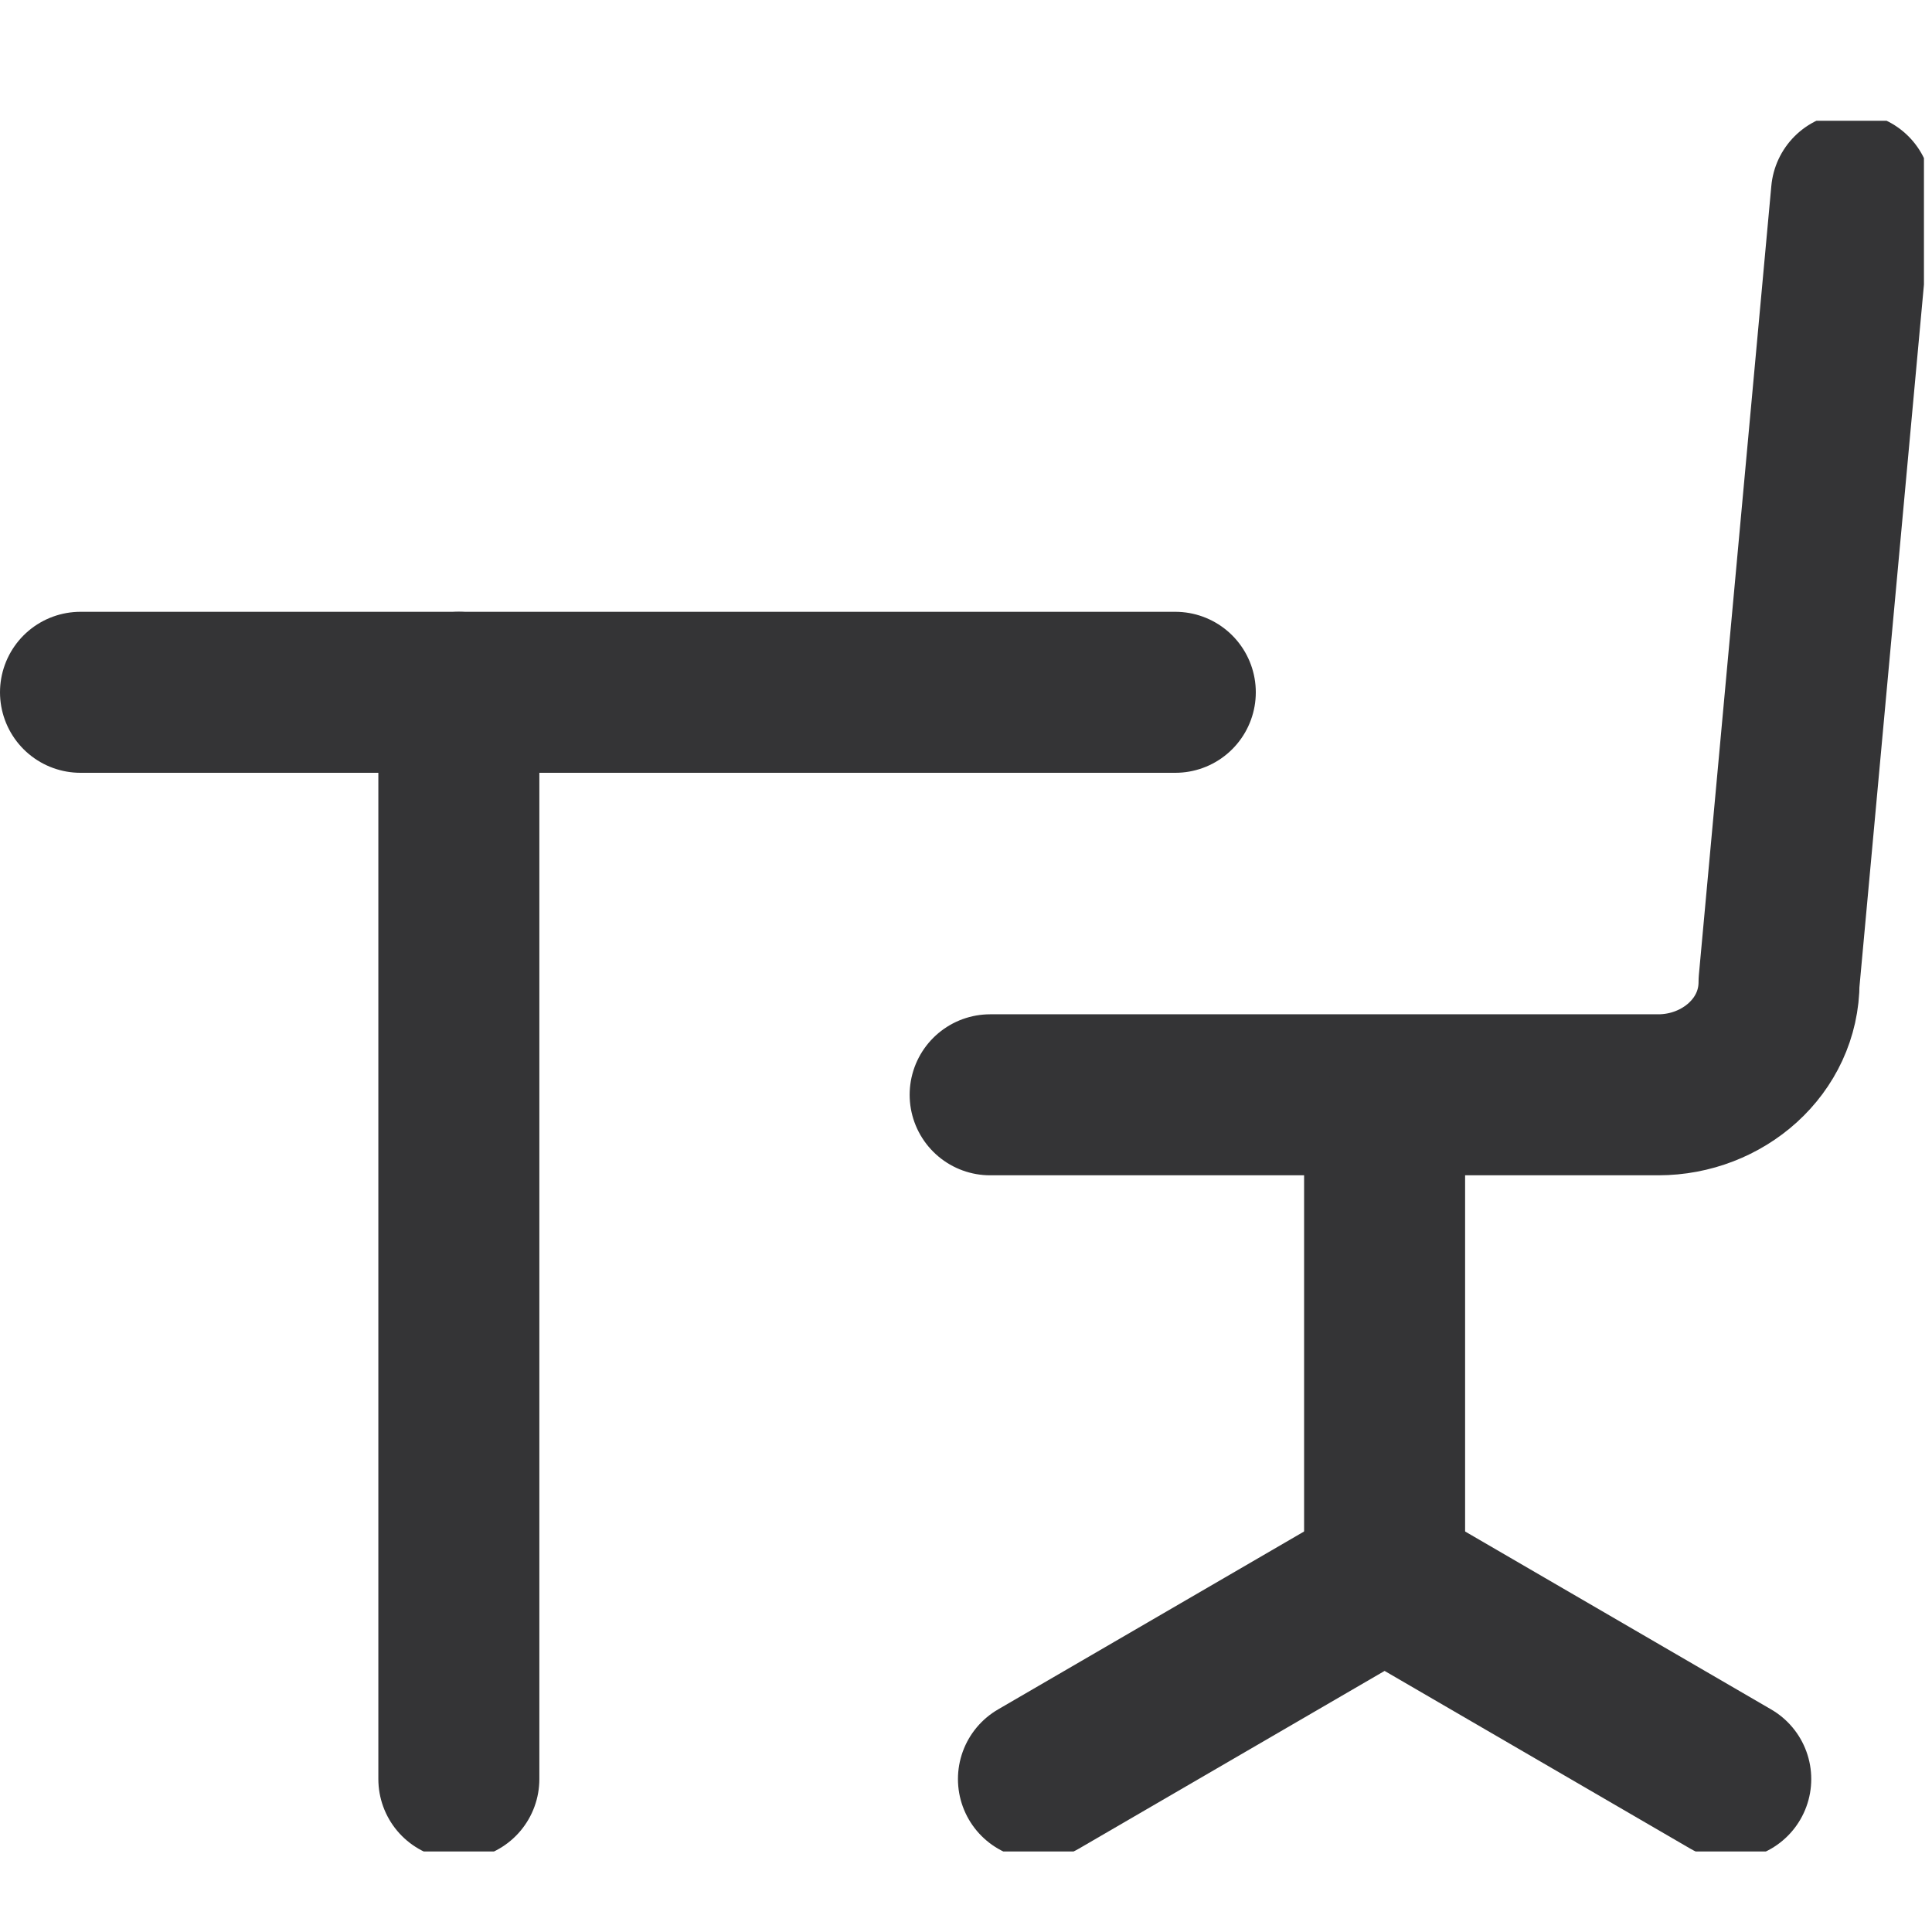
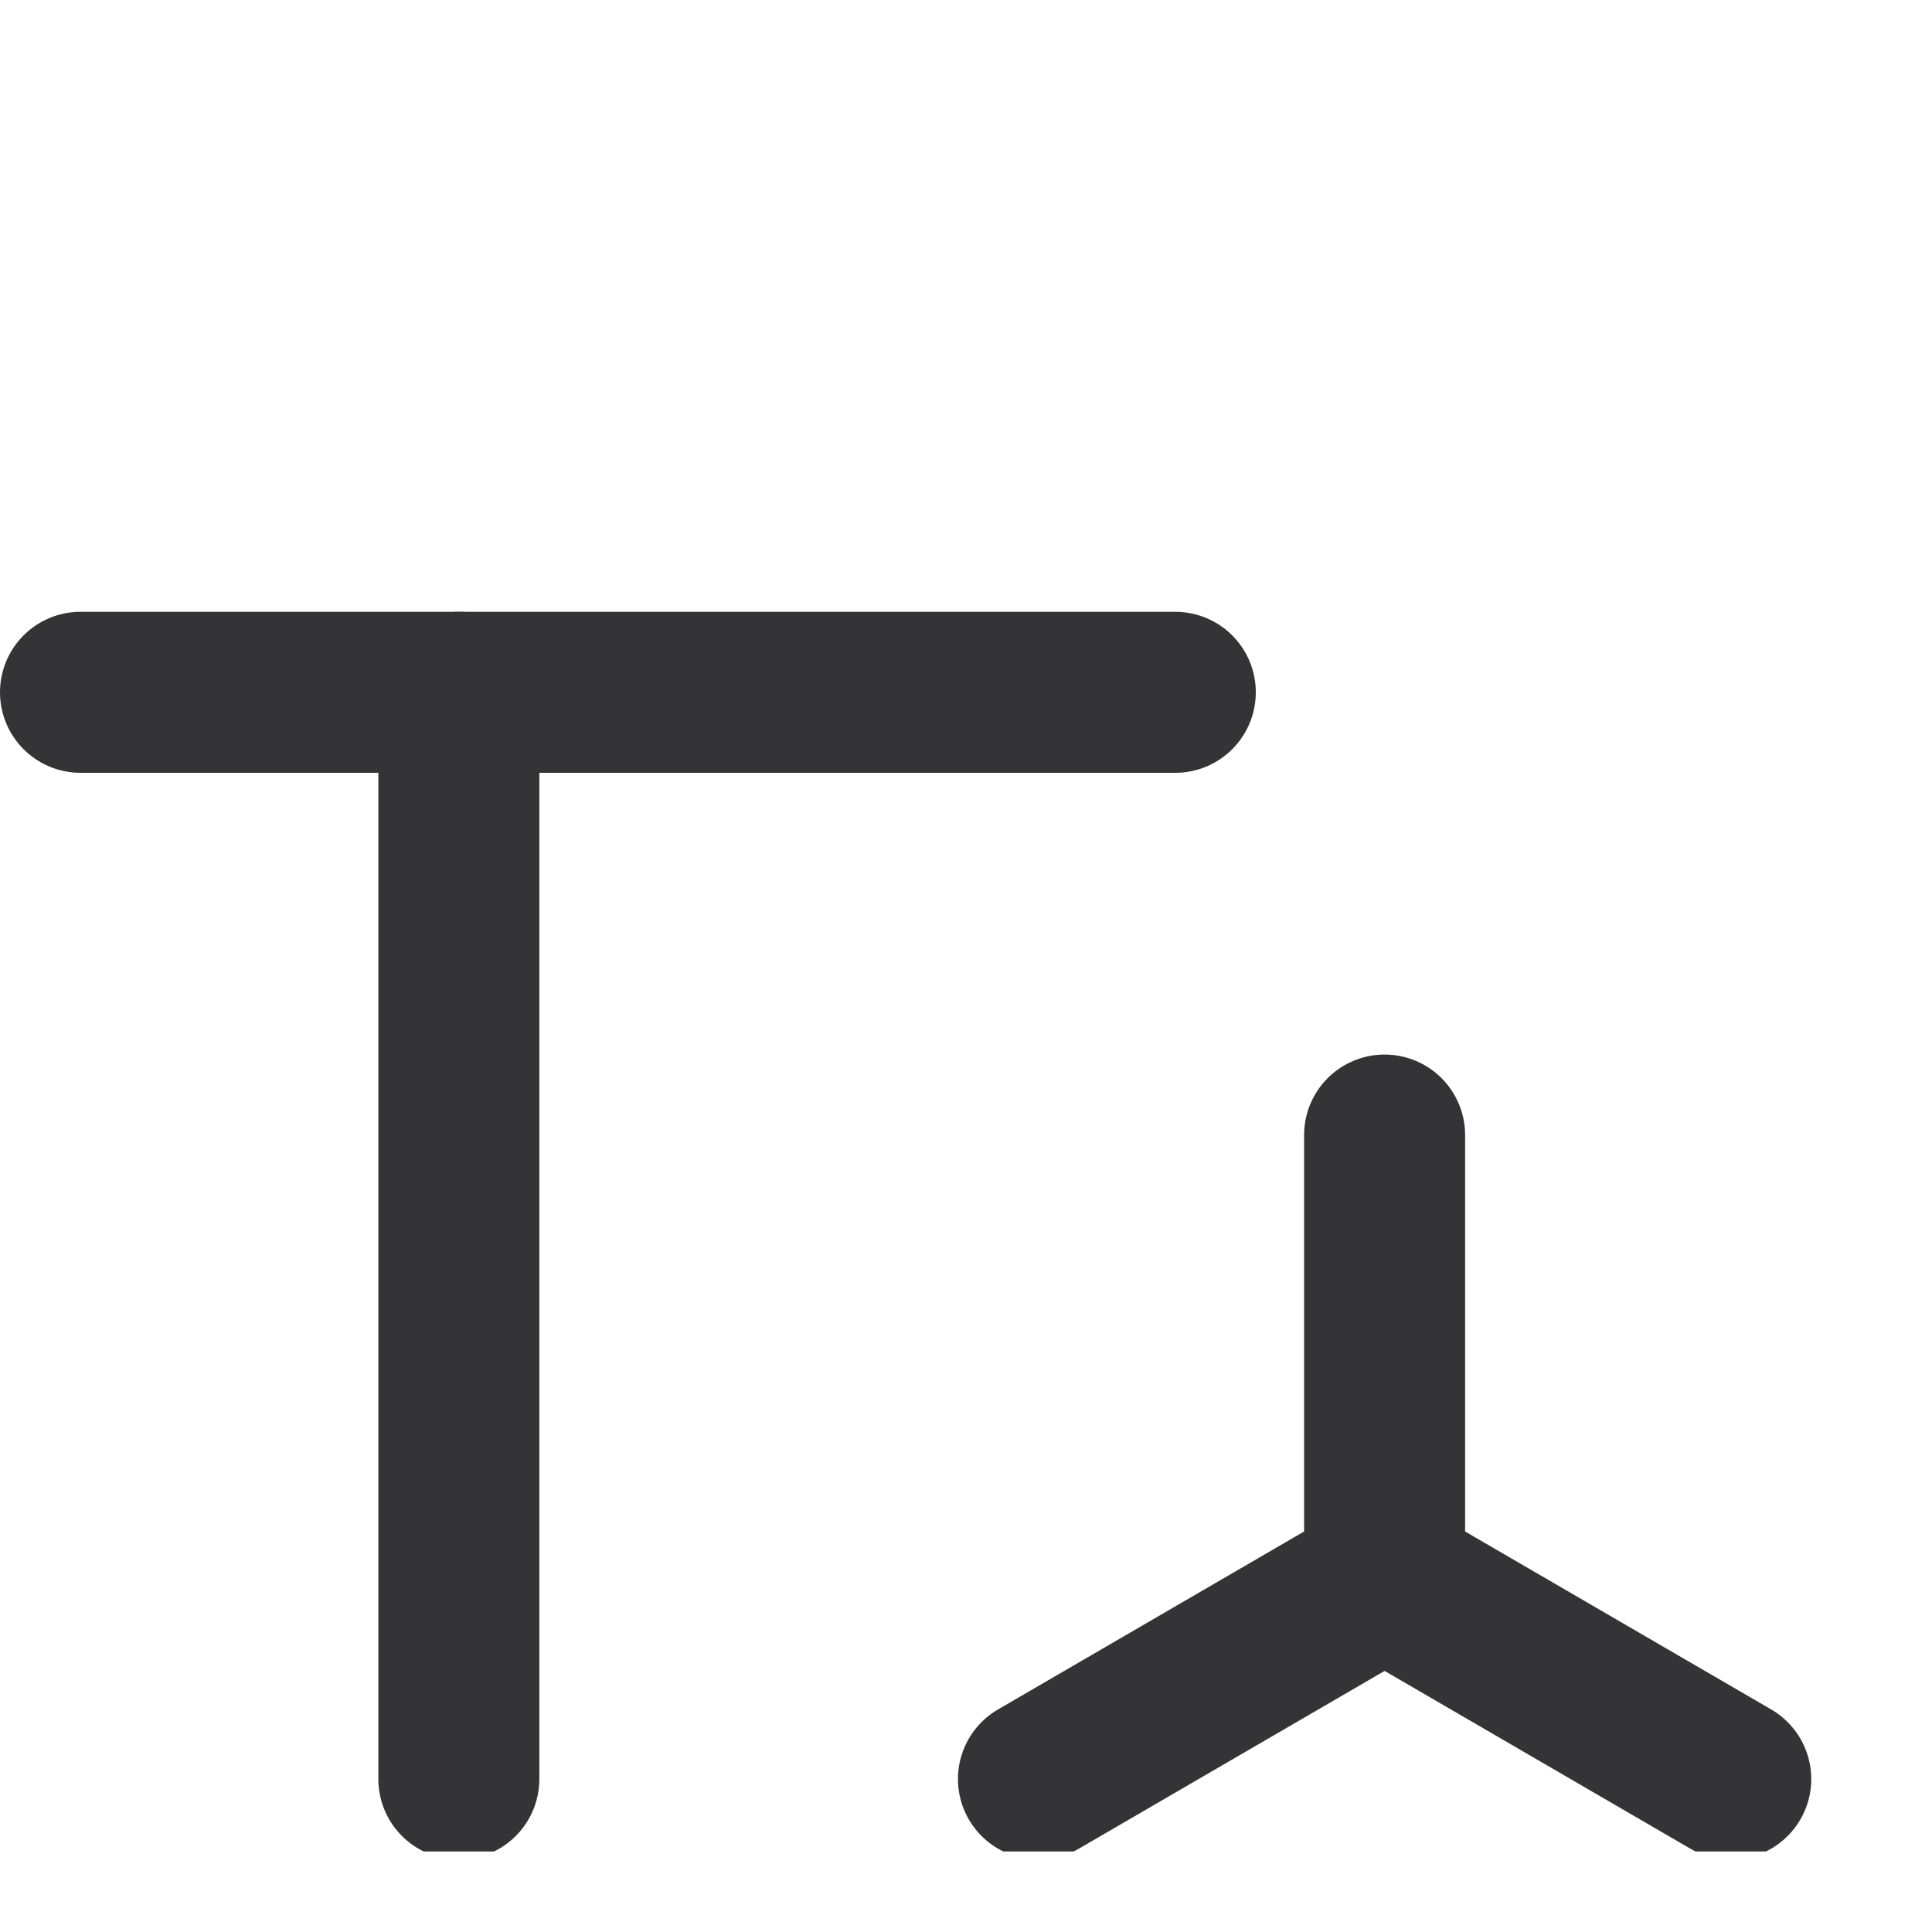
<svg xmlns="http://www.w3.org/2000/svg" id="Layer_1" data-name="Layer 1" width="24" height="24" version="1.1" viewBox="0 0 24 24">
  <defs>
    <style>
      .cls-1 {
        clip-path: url(#clippath);
      }

      .cls-2 {
        stroke-width: 0px;
      }

      .cls-2, .cls-3 {
        fill: none;
      }

      .cls-3 {
        stroke: #343436;
        stroke-linecap: round;
        stroke-linejoin: round;
        stroke-width: 2px;
      }

      .cls-4 {
        clip-path: url(#clippath-1);
      }
    </style>
    <clipPath id="clippath">
      <rect class="cls-2" width="24" height="24" />
    </clipPath>
    <clipPath id="clippath-1">
      <rect class="cls-2" x="0" y="1.5" width="23.9" height="21.5" />
    </clipPath>
  </defs>
  <g class="cls-1">
    <g class="cls-4">
      <line class="cls-3" x1="5.7" y1="8.6" x2="5.7" y2="22.1" />
      <line class="cls-3" x1="1" y1="8.6" x2="14.6" y2="8.6" />
-       <path class="cls-3" d="M23,2.4l-.9,9.8c0,.8-.7,1.4-1.5,1.4h-8.3" />
      <line class="cls-3" x1="17.2" y1="14.1" x2="17.2" y2="19.6" />
      <polyline class="cls-3" points="21.5 22.1 17.2 19.6 12.9 22.1" />
    </g>
  </g>
</svg>